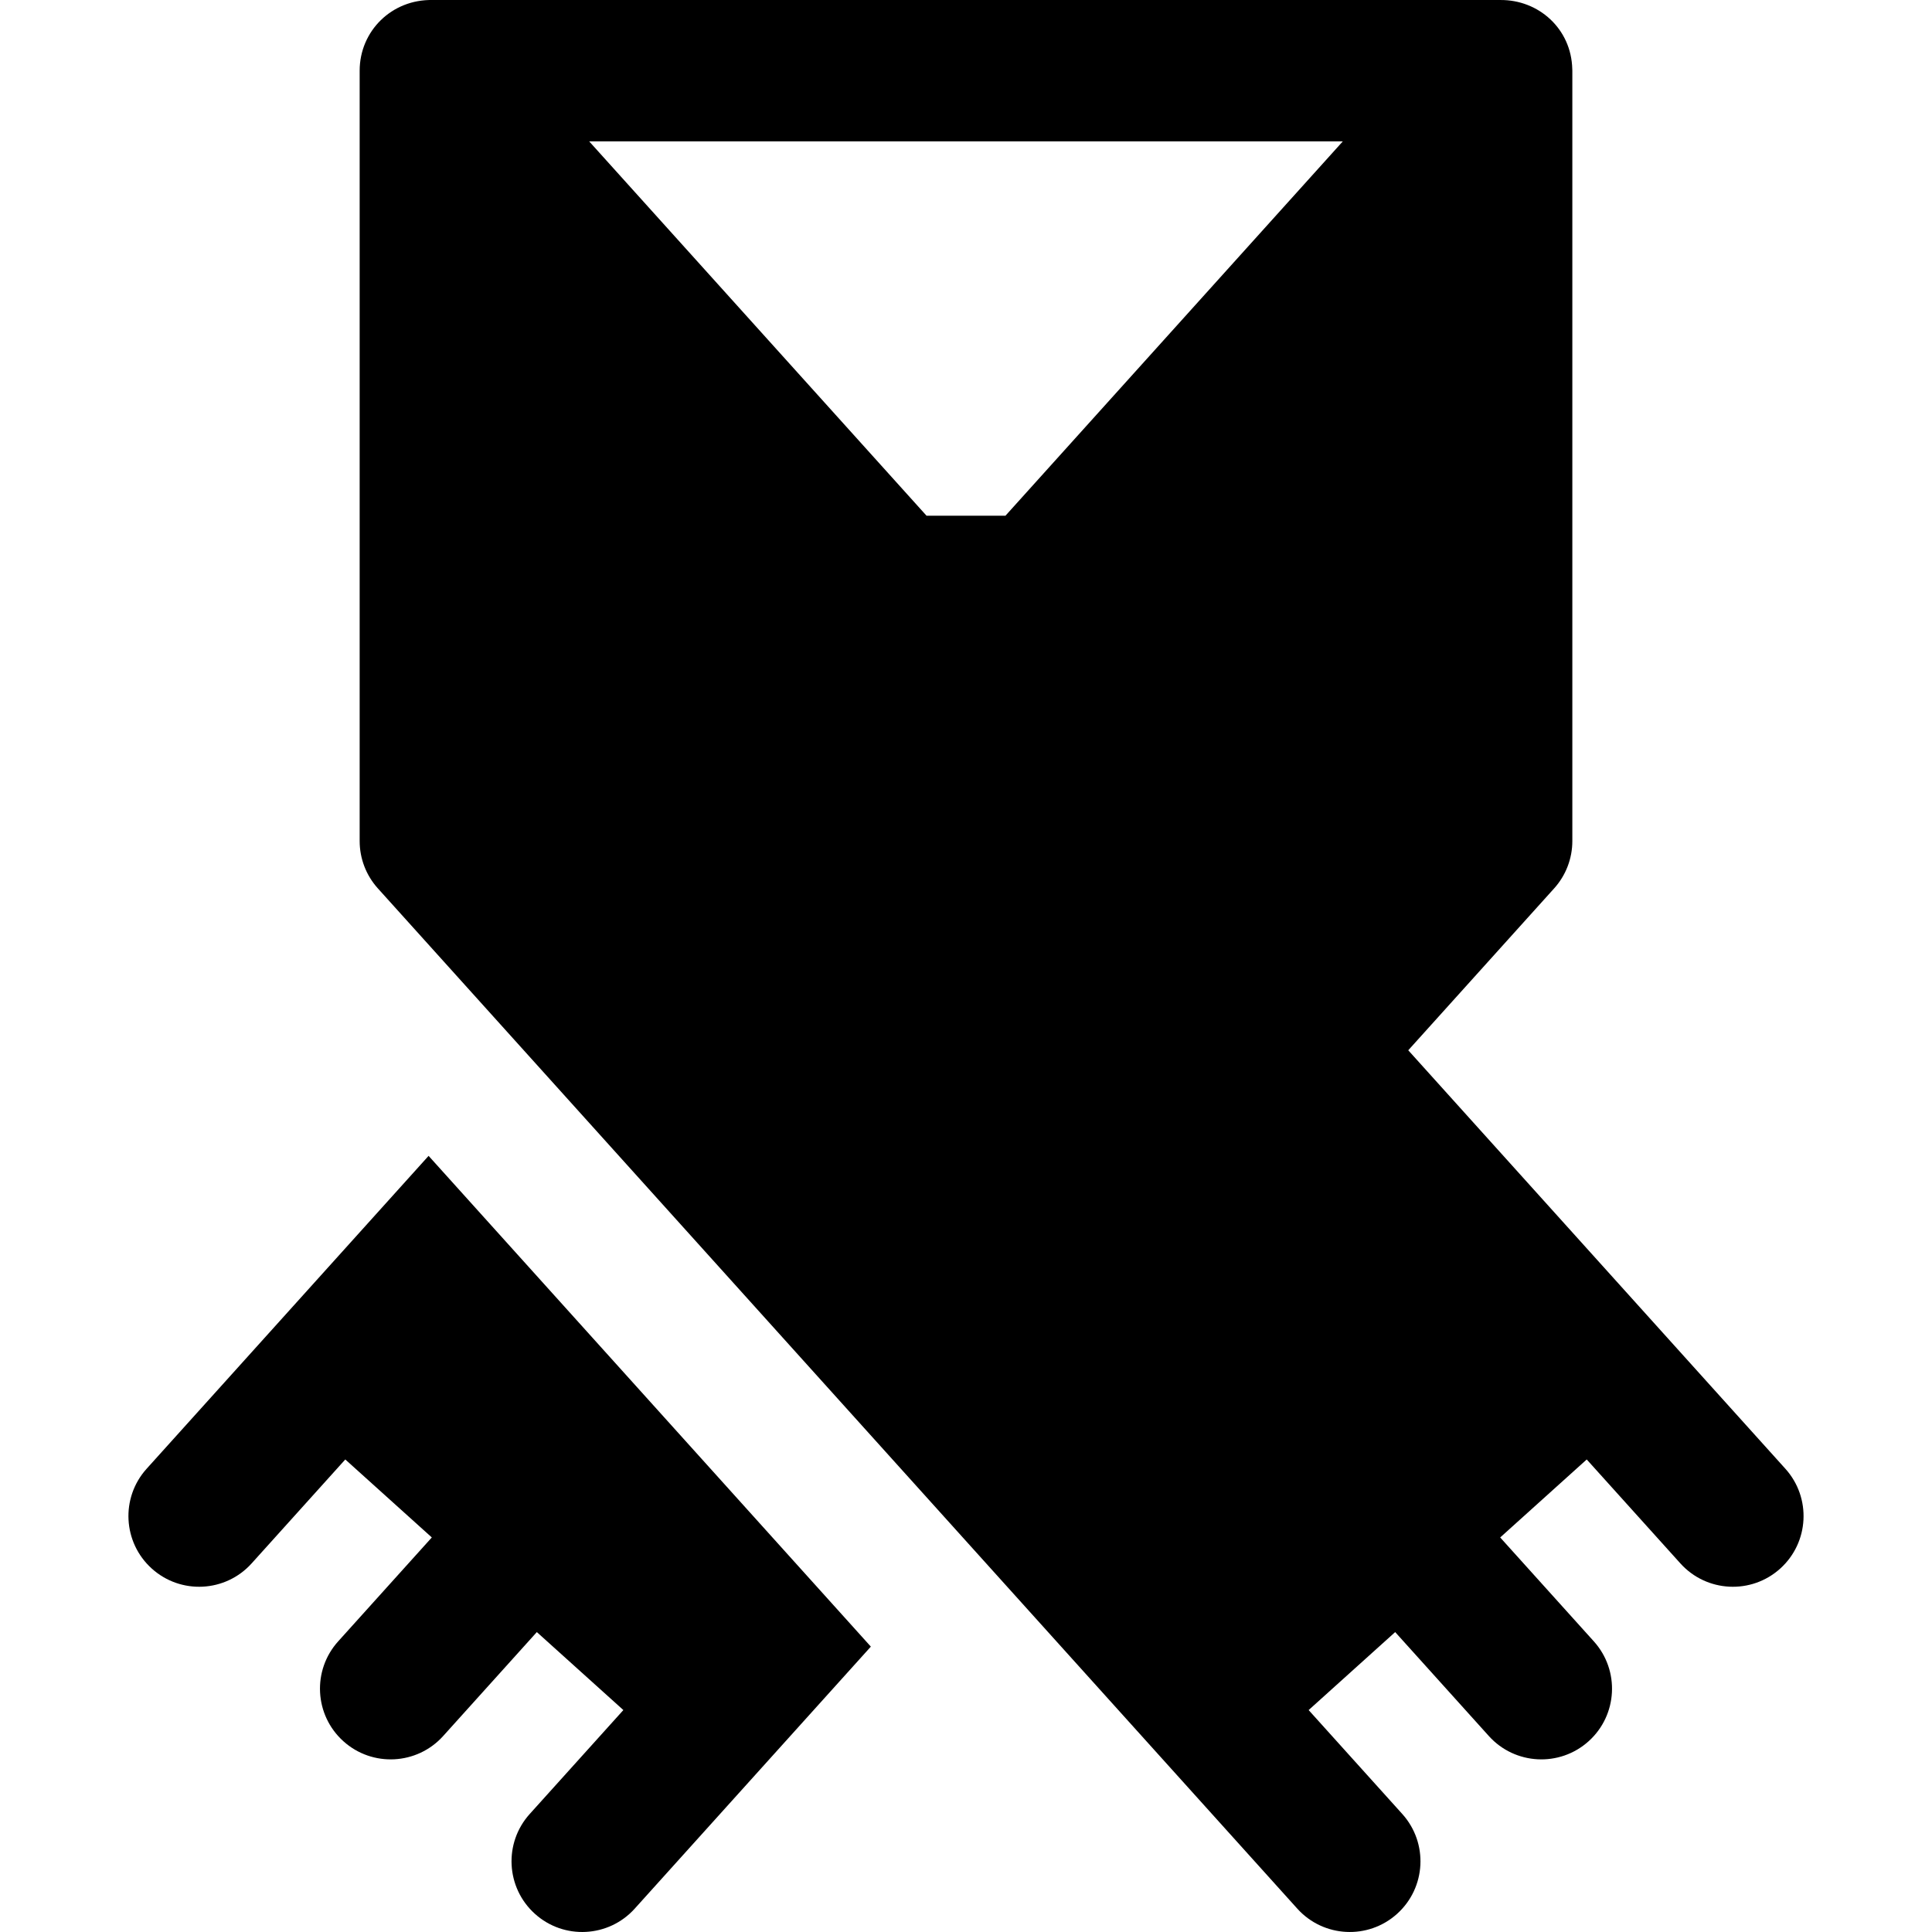
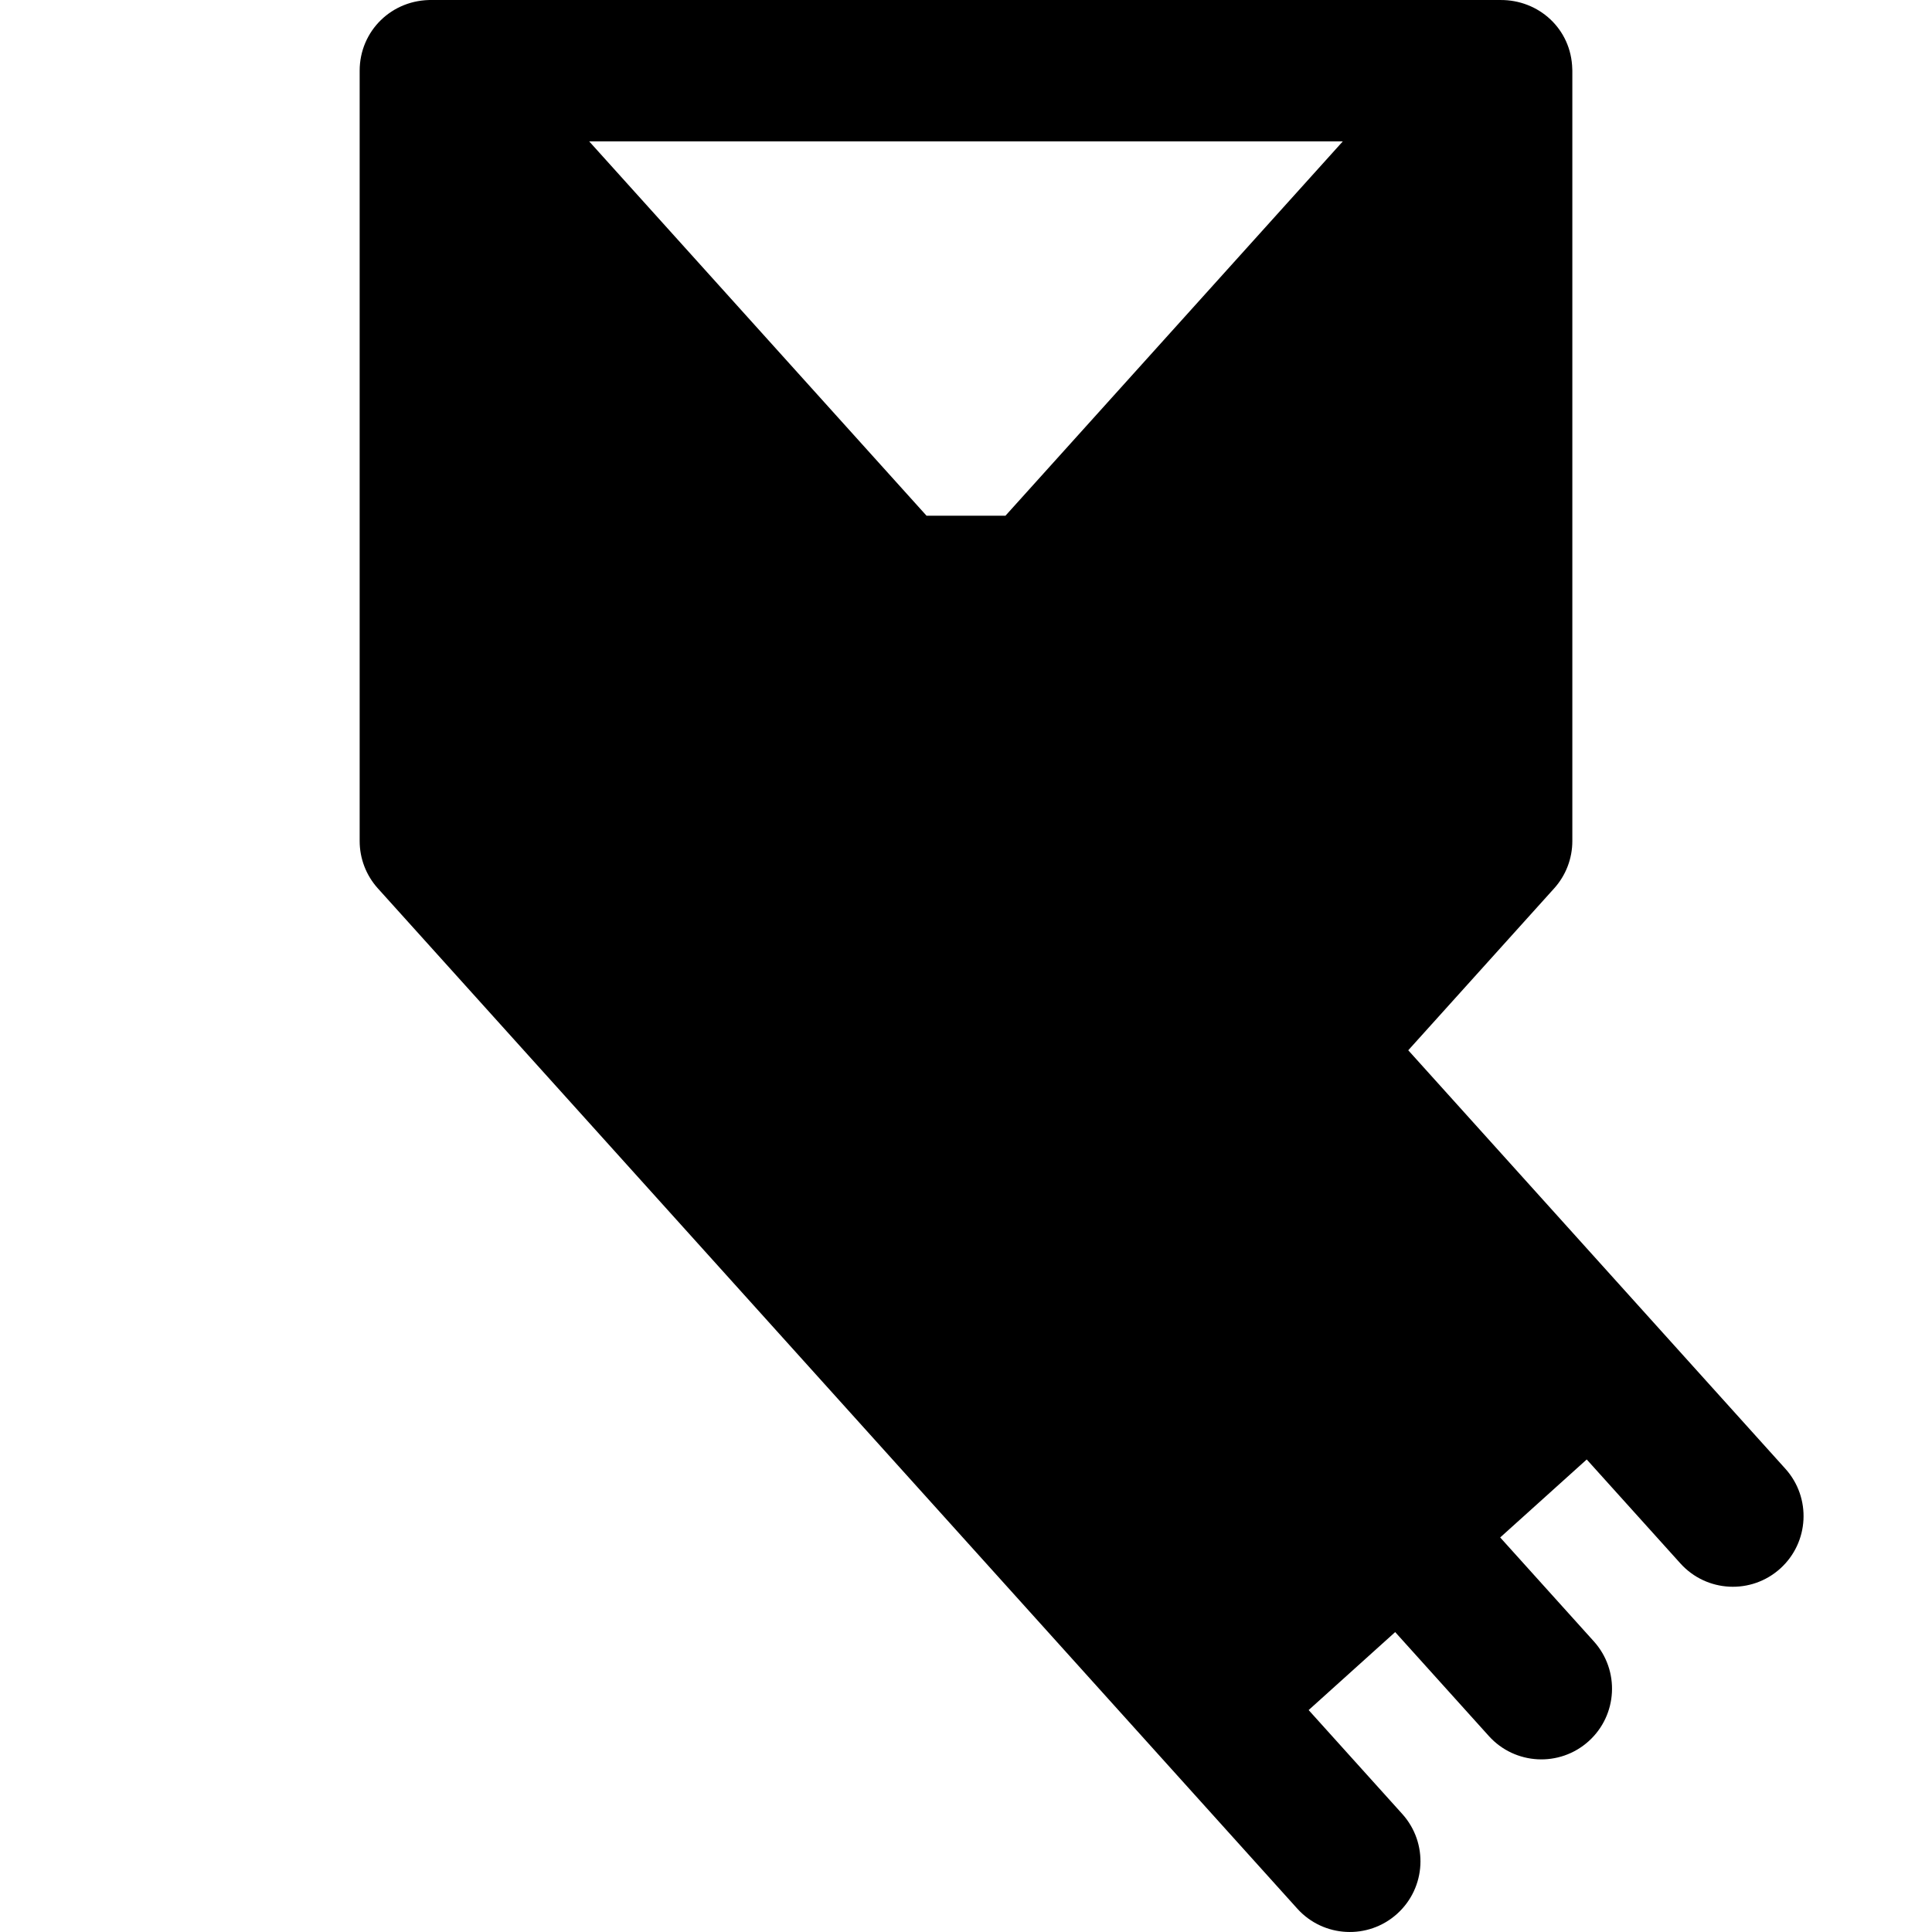
<svg xmlns="http://www.w3.org/2000/svg" version="1.1" id="Layer_1" x="0px" y="0px" viewBox="0 0 512.001 512.001" style="enable-background:new 0 0 512.001 512.001;" xml:space="preserve">
  <g>
    <g>
      <path d="M473.147,389.24c-9.065-10.059-48.436-53.746-99.944-110.906l38.667-42.908c3.101-3.442,4.816-7.909,4.816-12.54V18.735    c0-0.146-0.014-0.286-0.016-0.431c-0.246-10.673-8.915-18.397-19.076-18.301h-282.99c-10.773-0.211-19.29,8.212-19.29,18.732    v204.15c0,4.632,1.716,9.099,4.817,12.54c212.045,235.305,240.736,267.135,243.663,270.383c6.923,7.681,18.764,8.303,26.455,1.375    c7.684-6.926,8.299-18.769,1.375-26.455l-24.819-27.542l22.932-20.666l24.821,27.543c6.923,7.681,18.764,8.303,26.455,1.375    c7.684-6.926,8.299-18.769,1.375-26.455l-24.821-27.542l22.932-20.666l24.819,27.542c6.927,7.687,18.773,8.299,26.455,1.377    C479.456,408.769,480.071,396.925,473.147,389.24z M266.455,136.673h-20.911c-36.666-40.688-68.217-75.698-89.403-99.206h199.717    L266.455,136.673z" />
    </g>
  </g>
  <g>
    <g>
-       <path d="M113.582,306.316c-9.273,10.292-65.411,72.584-74.728,82.923c-6.926,7.684-6.31,19.53,1.376,26.455    c7.687,6.927,19.532,6.306,26.455-1.377l24.819-27.543l22.932,20.666l-24.822,27.544c-6.926,7.684-6.31,19.53,1.376,26.455    c7.687,6.927,19.532,6.306,26.455-1.377l24.821-27.543l22.932,20.666l-24.821,27.543c-6.926,7.685-6.31,19.53,1.376,26.455    c7.686,6.928,19.532,6.307,26.455-1.375c36.641-40.661,38.094-42.266,62.575-69.434L113.582,306.316z" />
-     </g>
+       </g>
  </g>
  <g>
</g>
  <g>
</g>
  <g>
</g>
  <g>
</g>
  <g>
</g>
  <g>
</g>
  <g>
</g>
  <g>
</g>
  <g>
</g>
  <g>
</g>
  <g>
</g>
  <g>
</g>
  <g>
</g>
  <g>
</g>
  <g>
</g>
</svg>